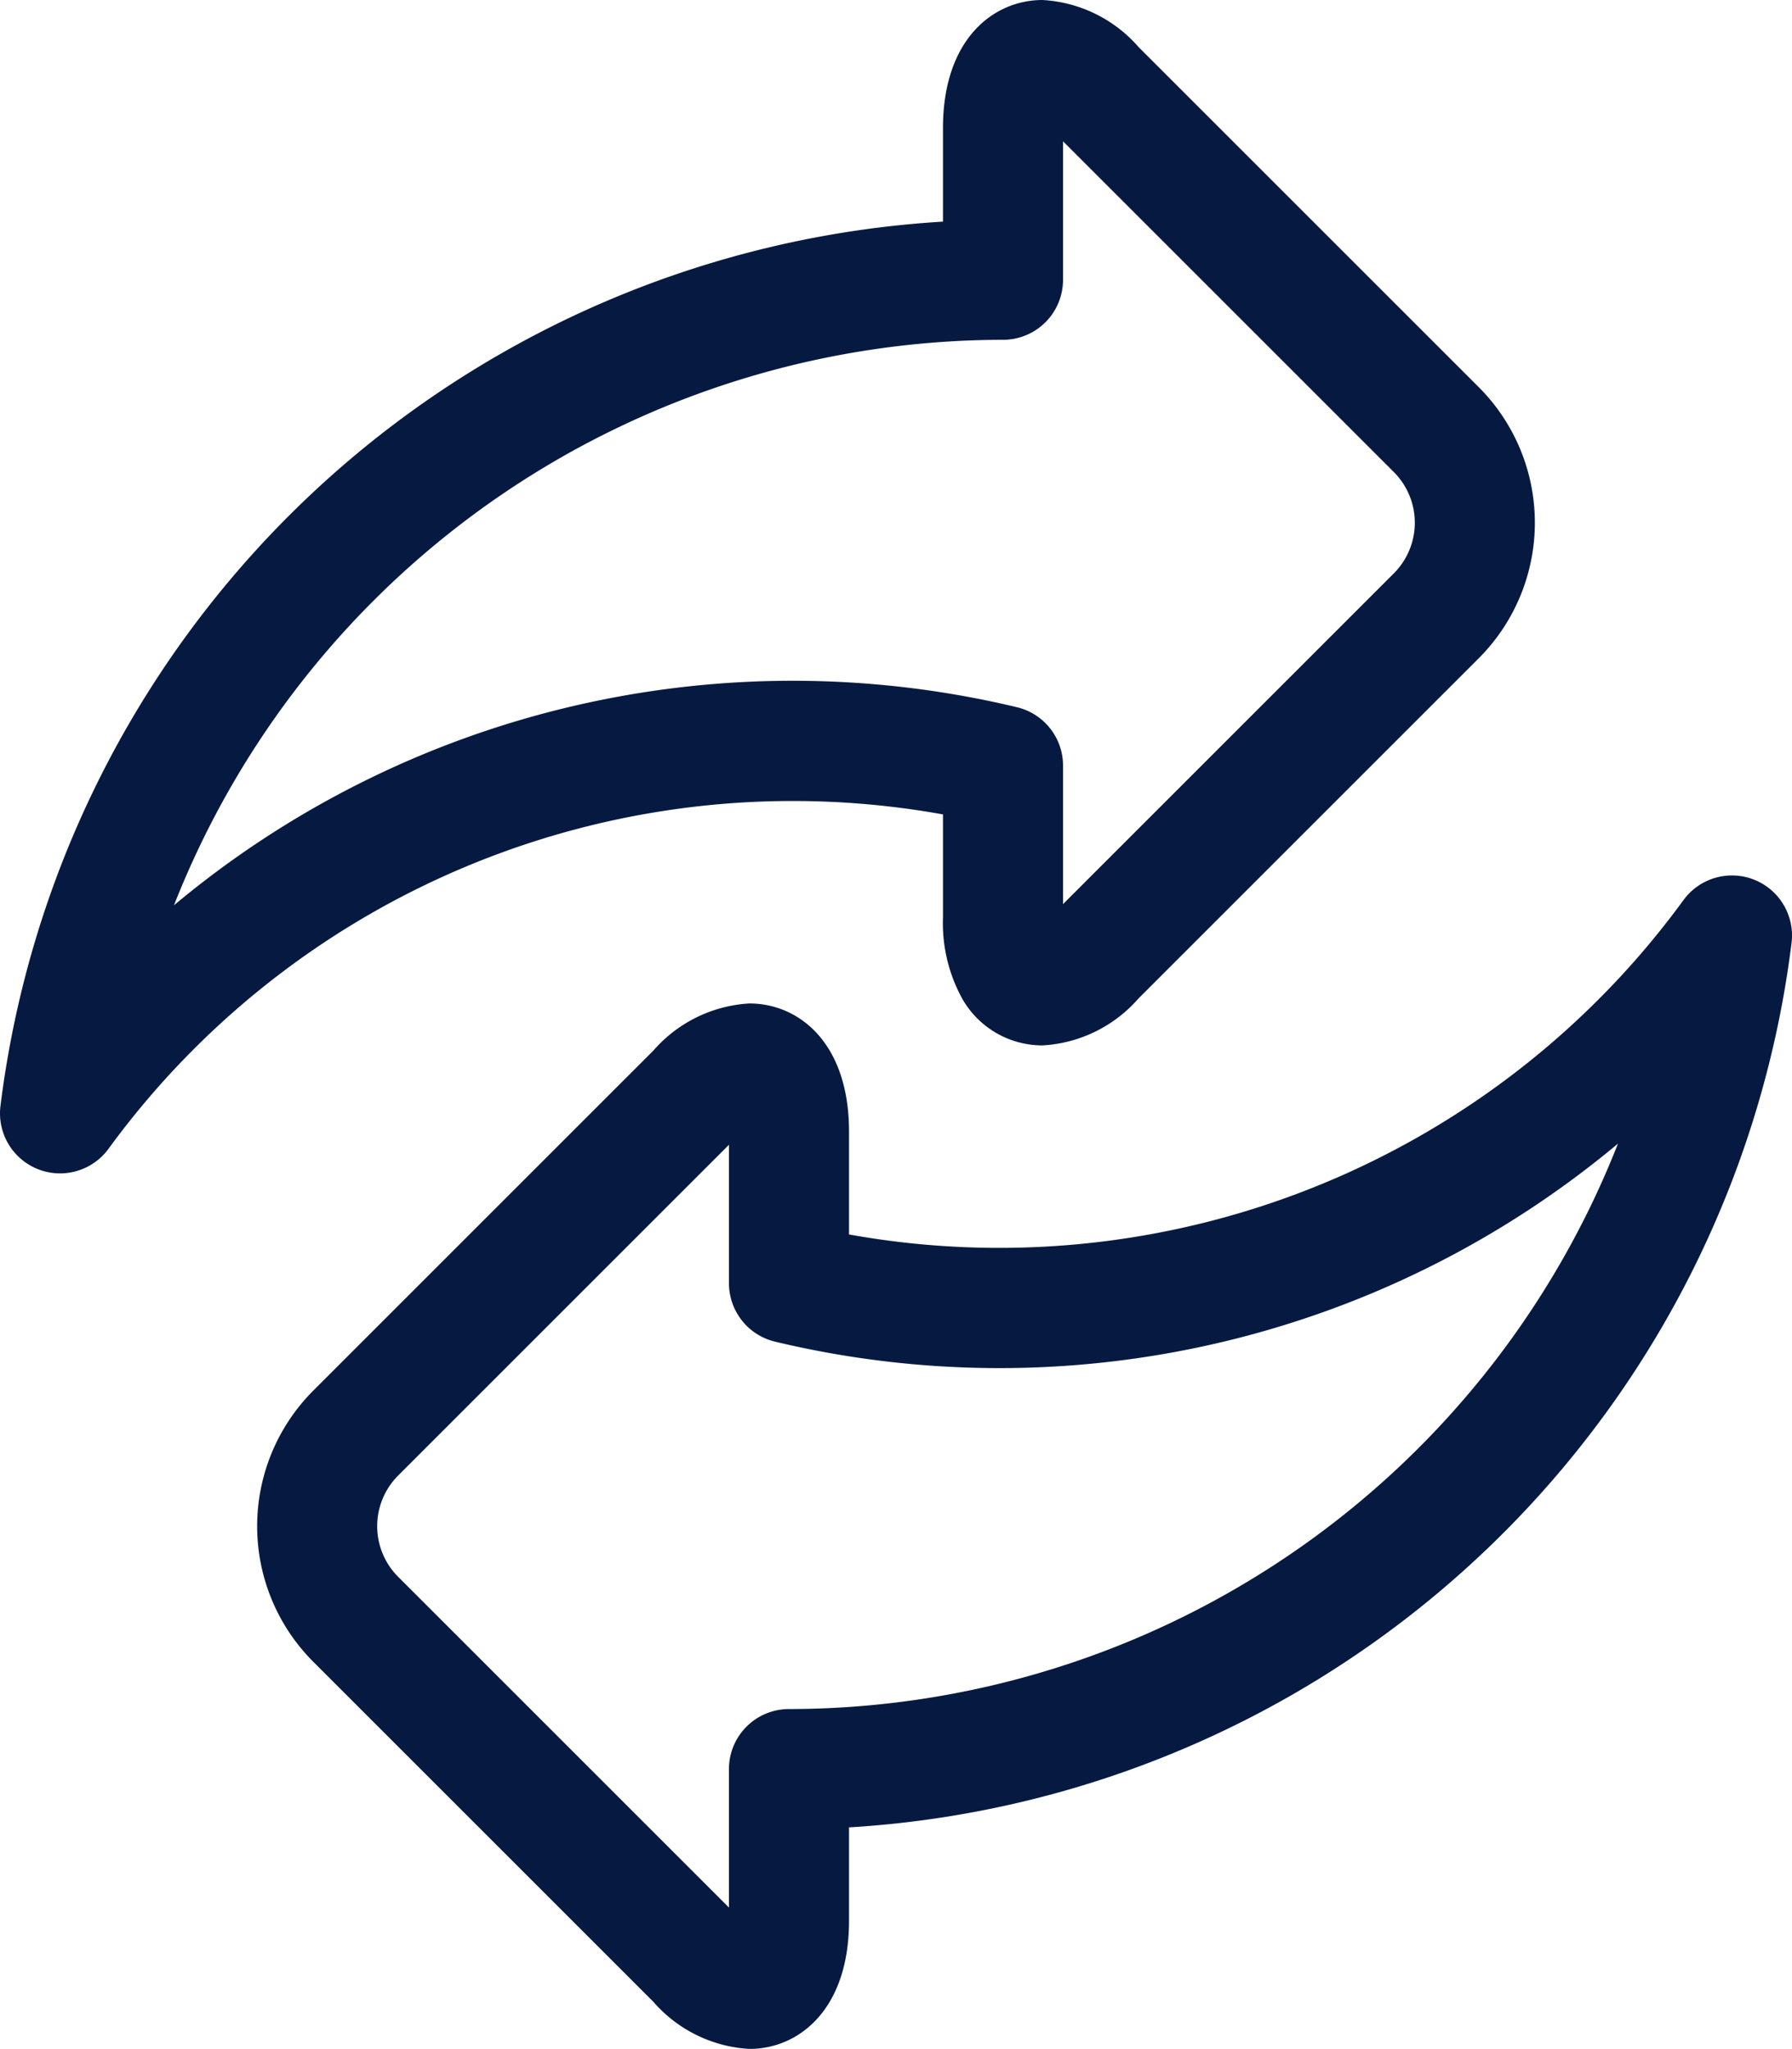
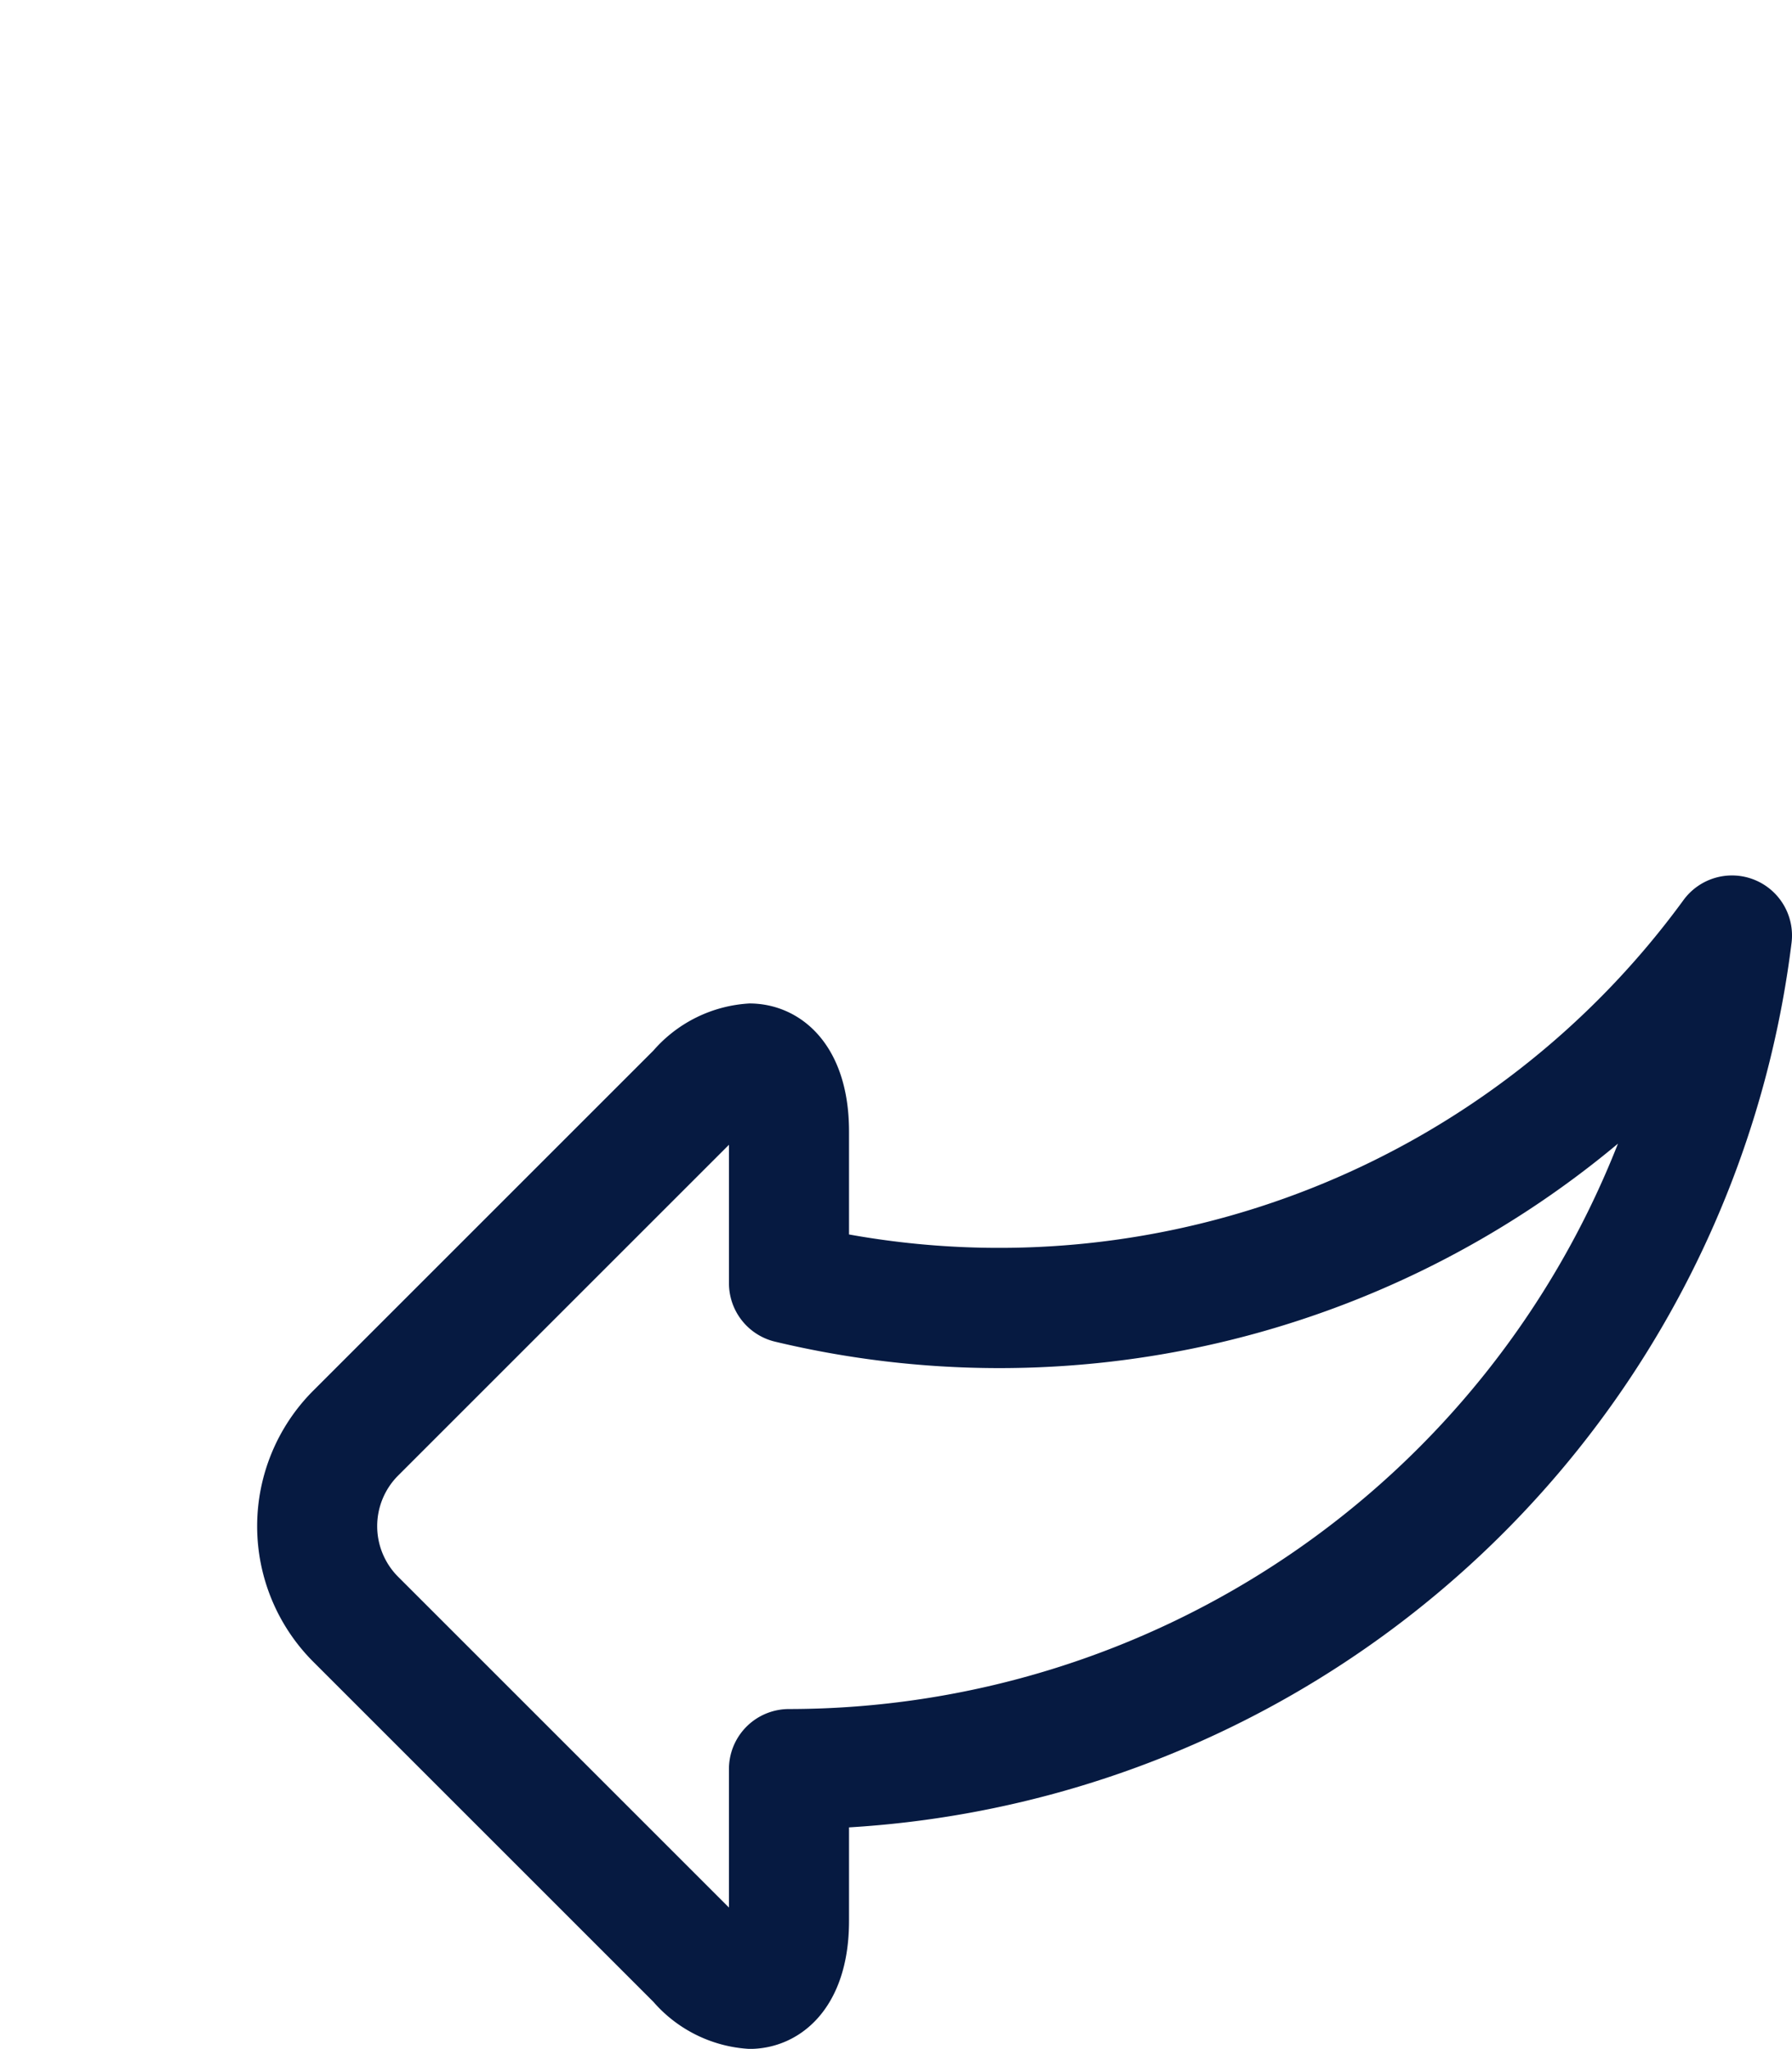
<svg xmlns="http://www.w3.org/2000/svg" width="75.99" height="86.897" viewBox="0 0 75.99 86.897">
  <defs>
    <style>.a{fill:#061a41;}</style>
  </defs>
  <g transform="translate(-0.001)">
-     <path class="a" d="M39.988,34.541V38.91a6.643,6.643,0,0,0,.824,3.459,3.912,3.912,0,0,0,3.4,1.969,5.836,5.836,0,0,0,4.069-1.993l14.43-14.43a8.136,8.136,0,0,0,0-11.492L48.28,1.993A5.833,5.833,0,0,0,44.211,0c-2.1,0-4.223,1.679-4.223,5.428V9.4A42.863,42.863,0,0,0,.02,46.912,2.546,2.546,0,0,0,4.6,48.726,35.918,35.918,0,0,1,39.988,34.541ZM7.381,38.389A37.8,37.8,0,0,1,42.533,14.412a2.546,2.546,0,0,0,2.546-2.546V5.993l14.03,14.03a3.039,3.039,0,0,1,0,4.292l-14.03,14.03V32.471a2.546,2.546,0,0,0-1.96-2.478,40.9,40.9,0,0,0-35.739,8.4Zm0,0" transform="translate(0)" />
    <path class="a" d="M127.729,218.946a2.547,2.547,0,0,0-2.991.864,35.919,35.919,0,0,1-35.387,14.184v-4.369c0-3.749-2.121-5.428-4.223-5.428a5.832,5.832,0,0,0-4.069,1.994l-14.43,14.43a8.136,8.136,0,0,0,0,11.493l14.43,14.43a5.831,5.831,0,0,0,4.069,1.993c2.1,0,4.223-1.679,4.223-5.428v-3.968a42.862,42.862,0,0,0,39.968-37.516A2.546,2.546,0,0,0,127.729,218.946ZM86.805,254.122a2.546,2.546,0,0,0-2.546,2.546v5.873L70.23,248.512a3.039,3.039,0,0,1,0-4.292l14.03-14.03v5.874a2.547,2.547,0,0,0,1.96,2.478,40.9,40.9,0,0,0,35.738-8.4A37.8,37.8,0,0,1,86.805,254.122Zm0,0" transform="translate(-53.347 -181.638)" />
  </g>
</svg>